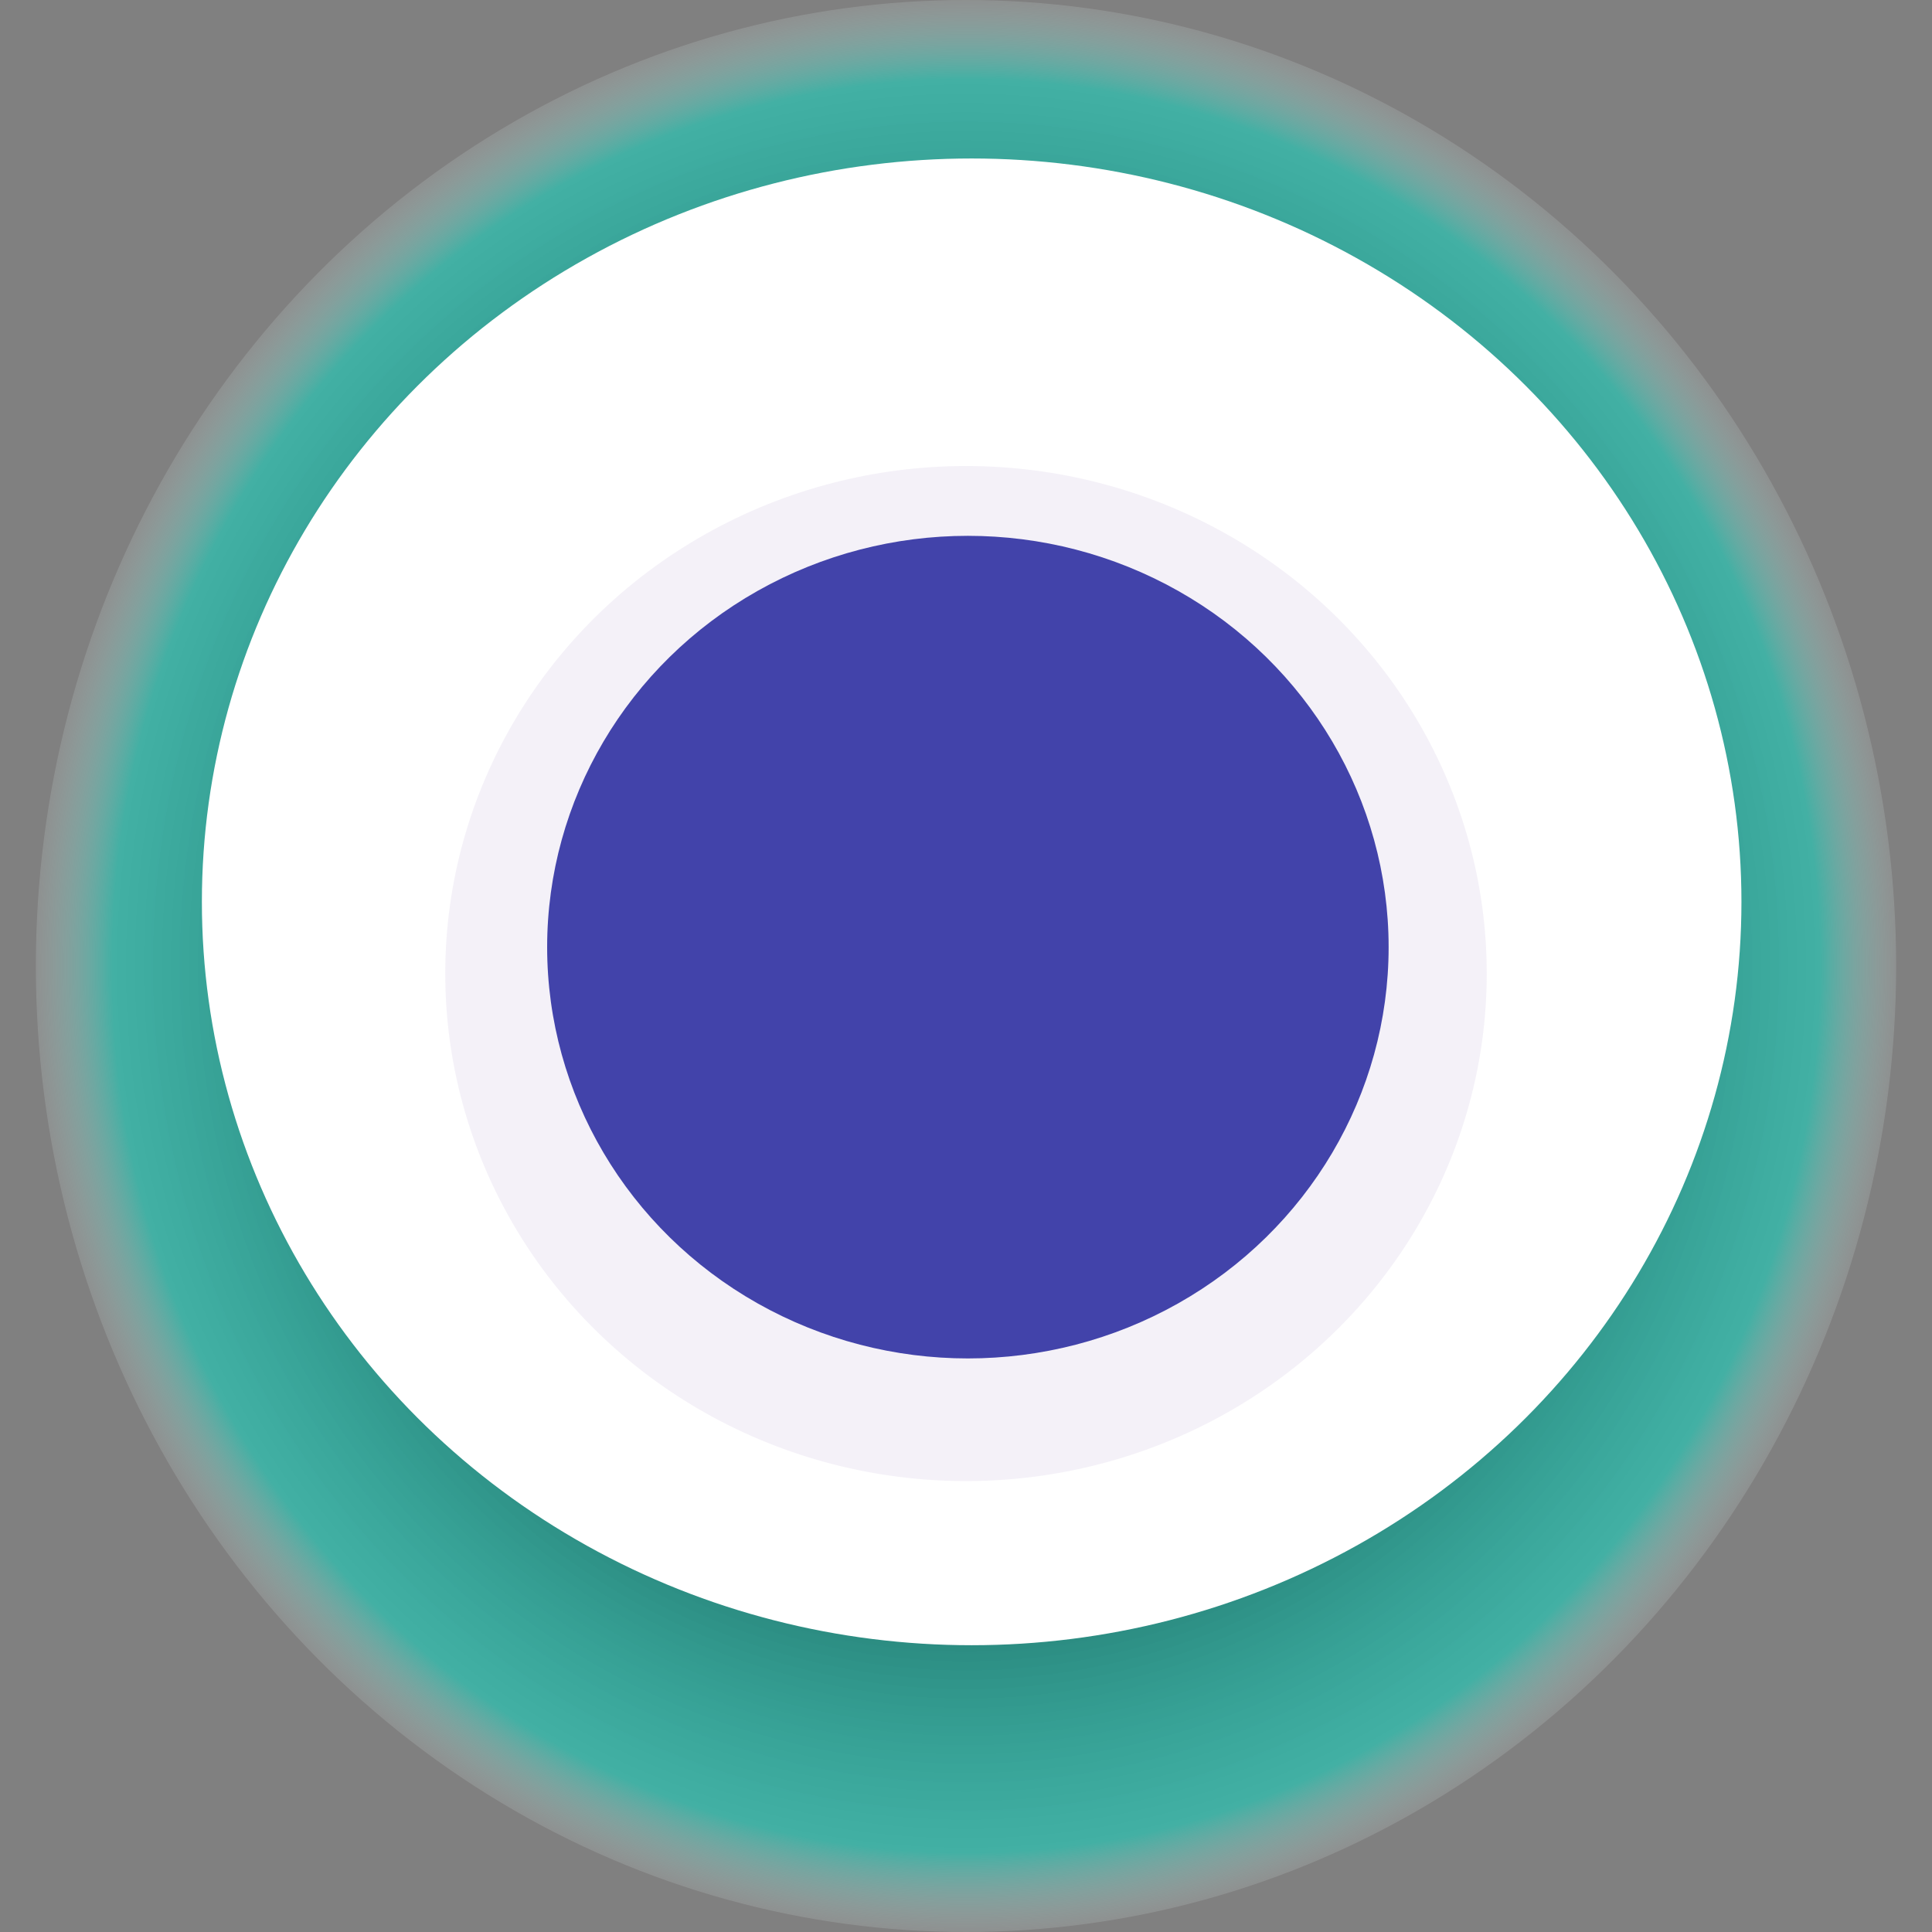
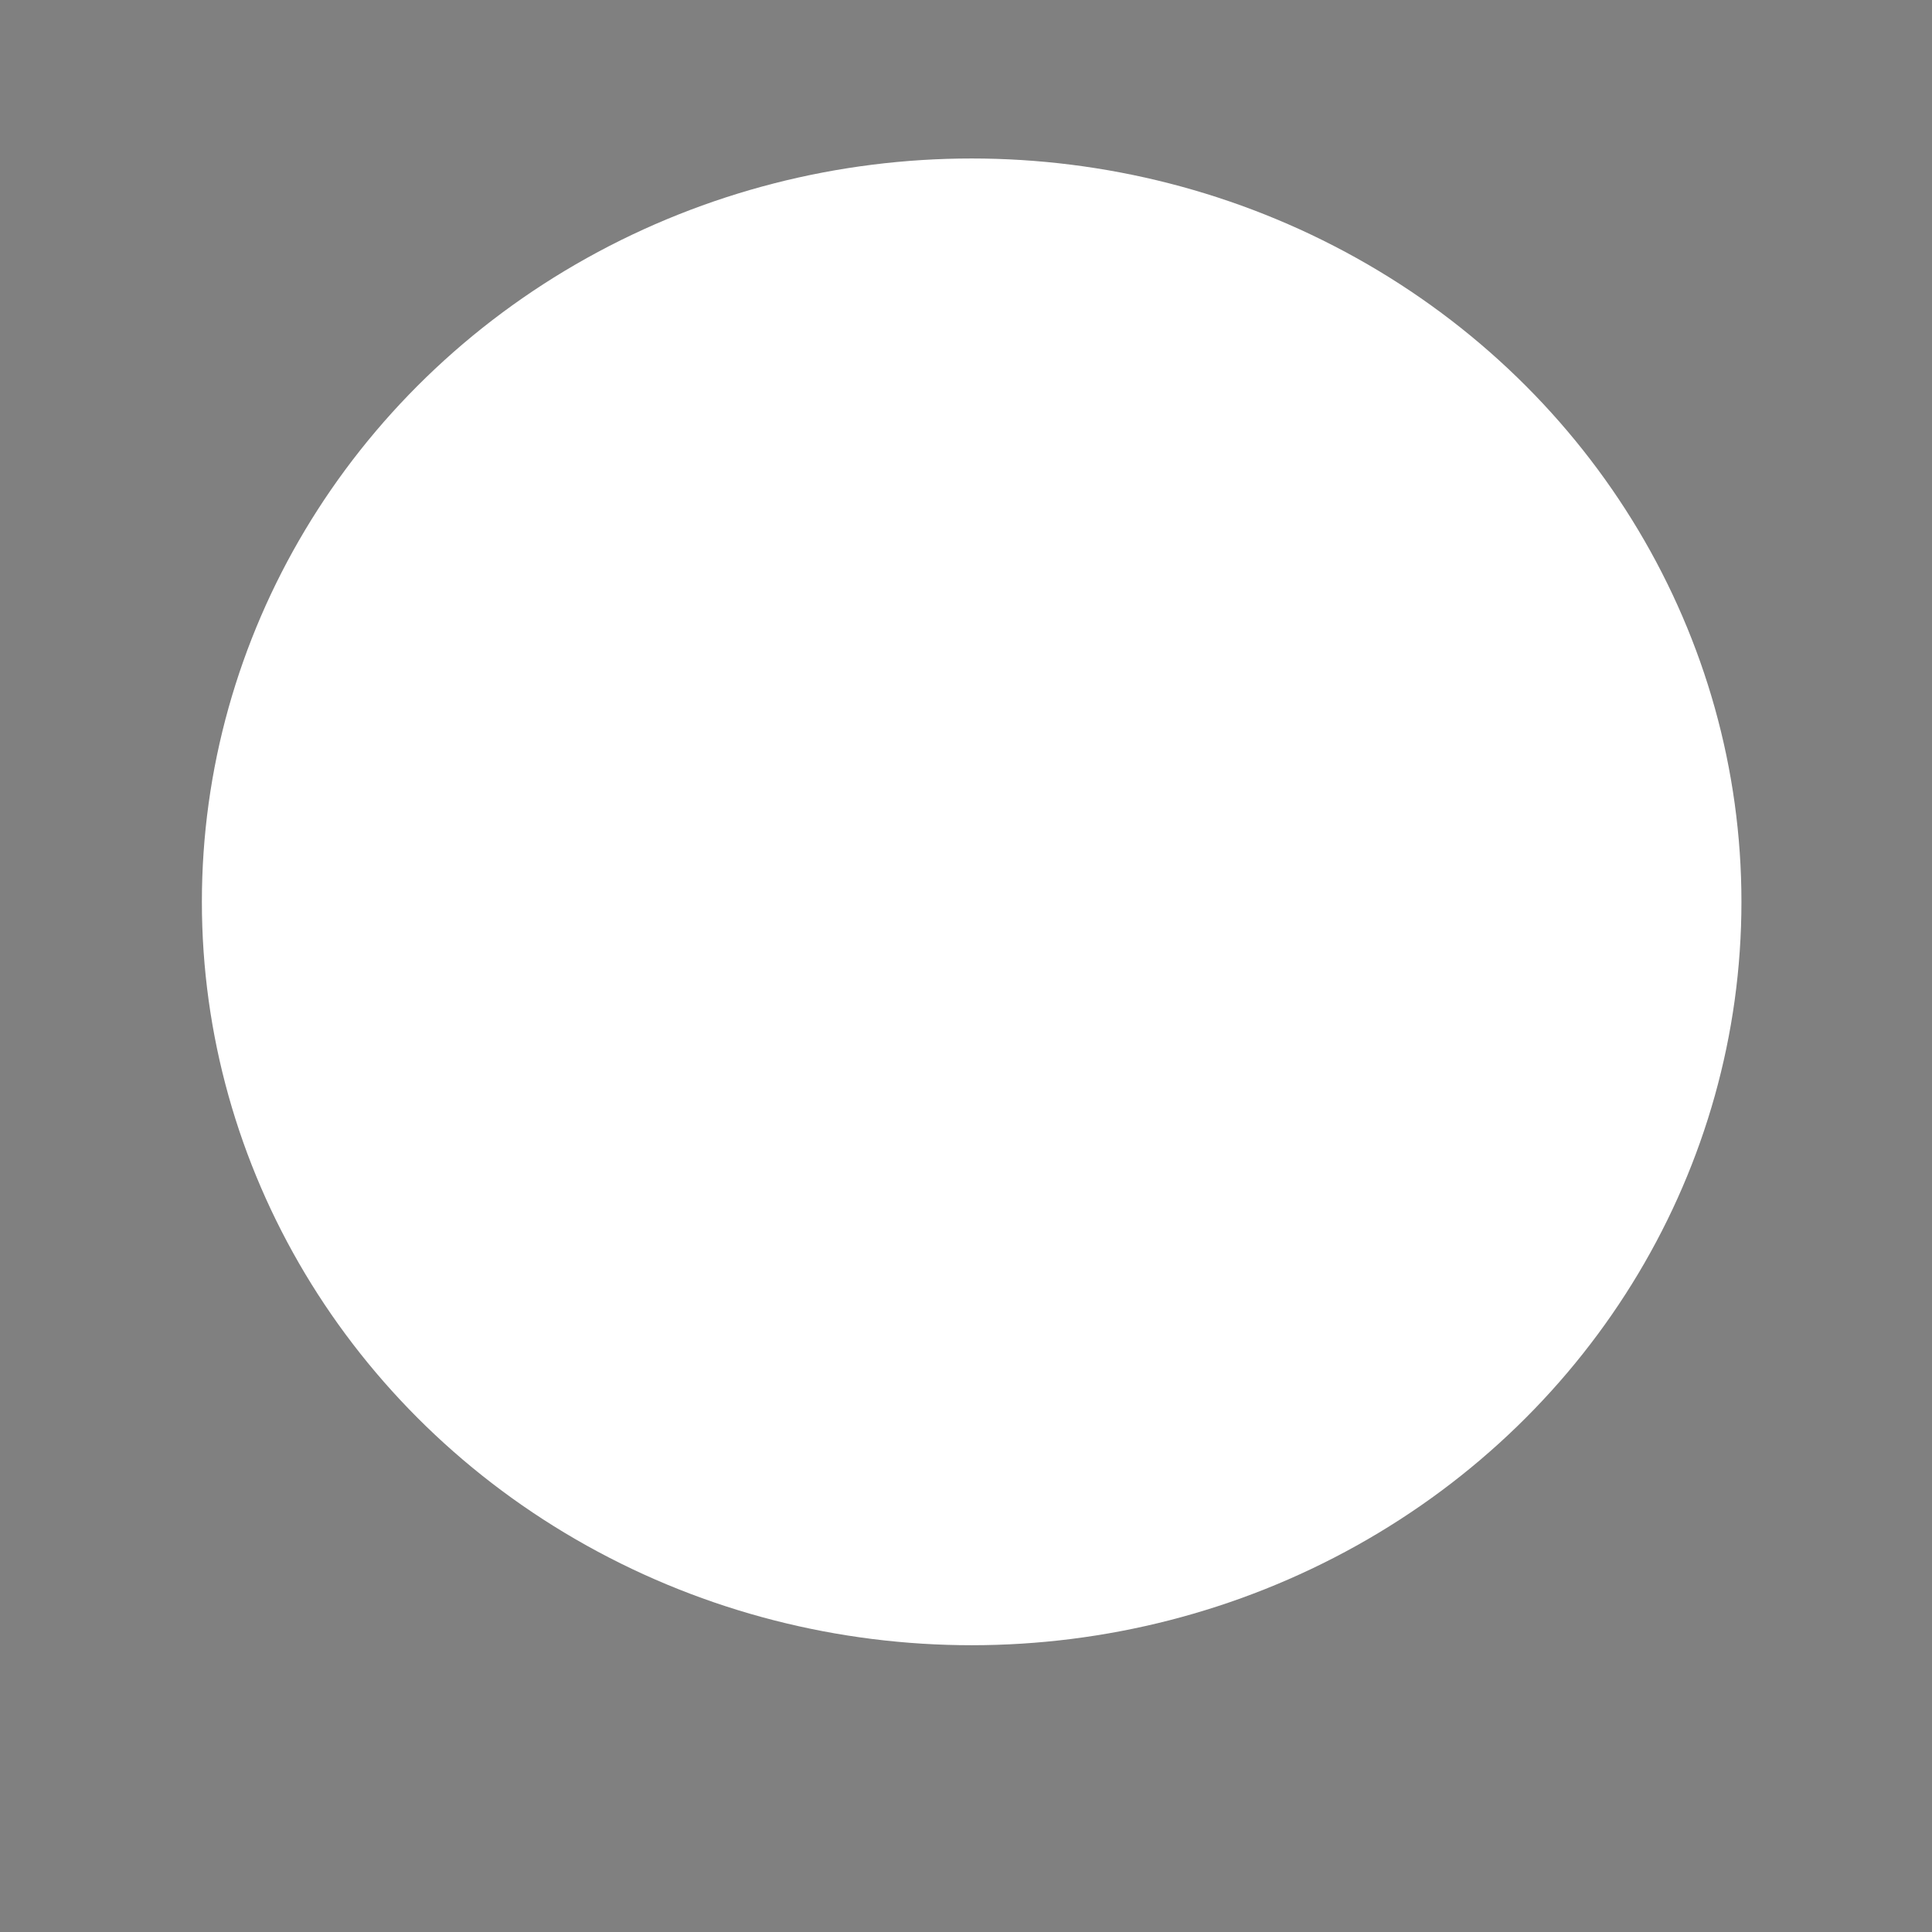
<svg xmlns="http://www.w3.org/2000/svg" width="1024" height="1024">
  <rect width="100%" height="100%" fill="#808080" stroke="none" />
  <g>
    <title>0xeea89c8843e8beb56e411bb4cac6dbc2d937ee1d</title>
-     <ellipse ry="512" rx="493" cy="512" cx="512" fill="url(#e_1_g)" />
    <ellipse ry="394" rx="408" cy="478" cx="515" fill="#FFF" />
-     <ellipse ry="269" rx="276" cy="516" cx="512" fill="rgba(200,189,221,0.2)" />
-     <ellipse ry="218" rx="223" cy="502" cx="513" fill="rgba(22, 24, 150, 0.8)" />
    <animateTransform attributeName="transform" begin="0s" dur="28s" type="rotate" from="360 512 512" to="0 512 512" repeatCount="indefinite" />
    <defs>
      <radialGradient id="e_1_g">
        <stop offset="30%" stop-color="#000" />
        <stop offset="91%" stop-color="rgba(5,224,200,0.5)" />
        <stop offset="100%" stop-color="rgba(255,255,255,0.1)" />
      </radialGradient>
    </defs>
  </g>
</svg>